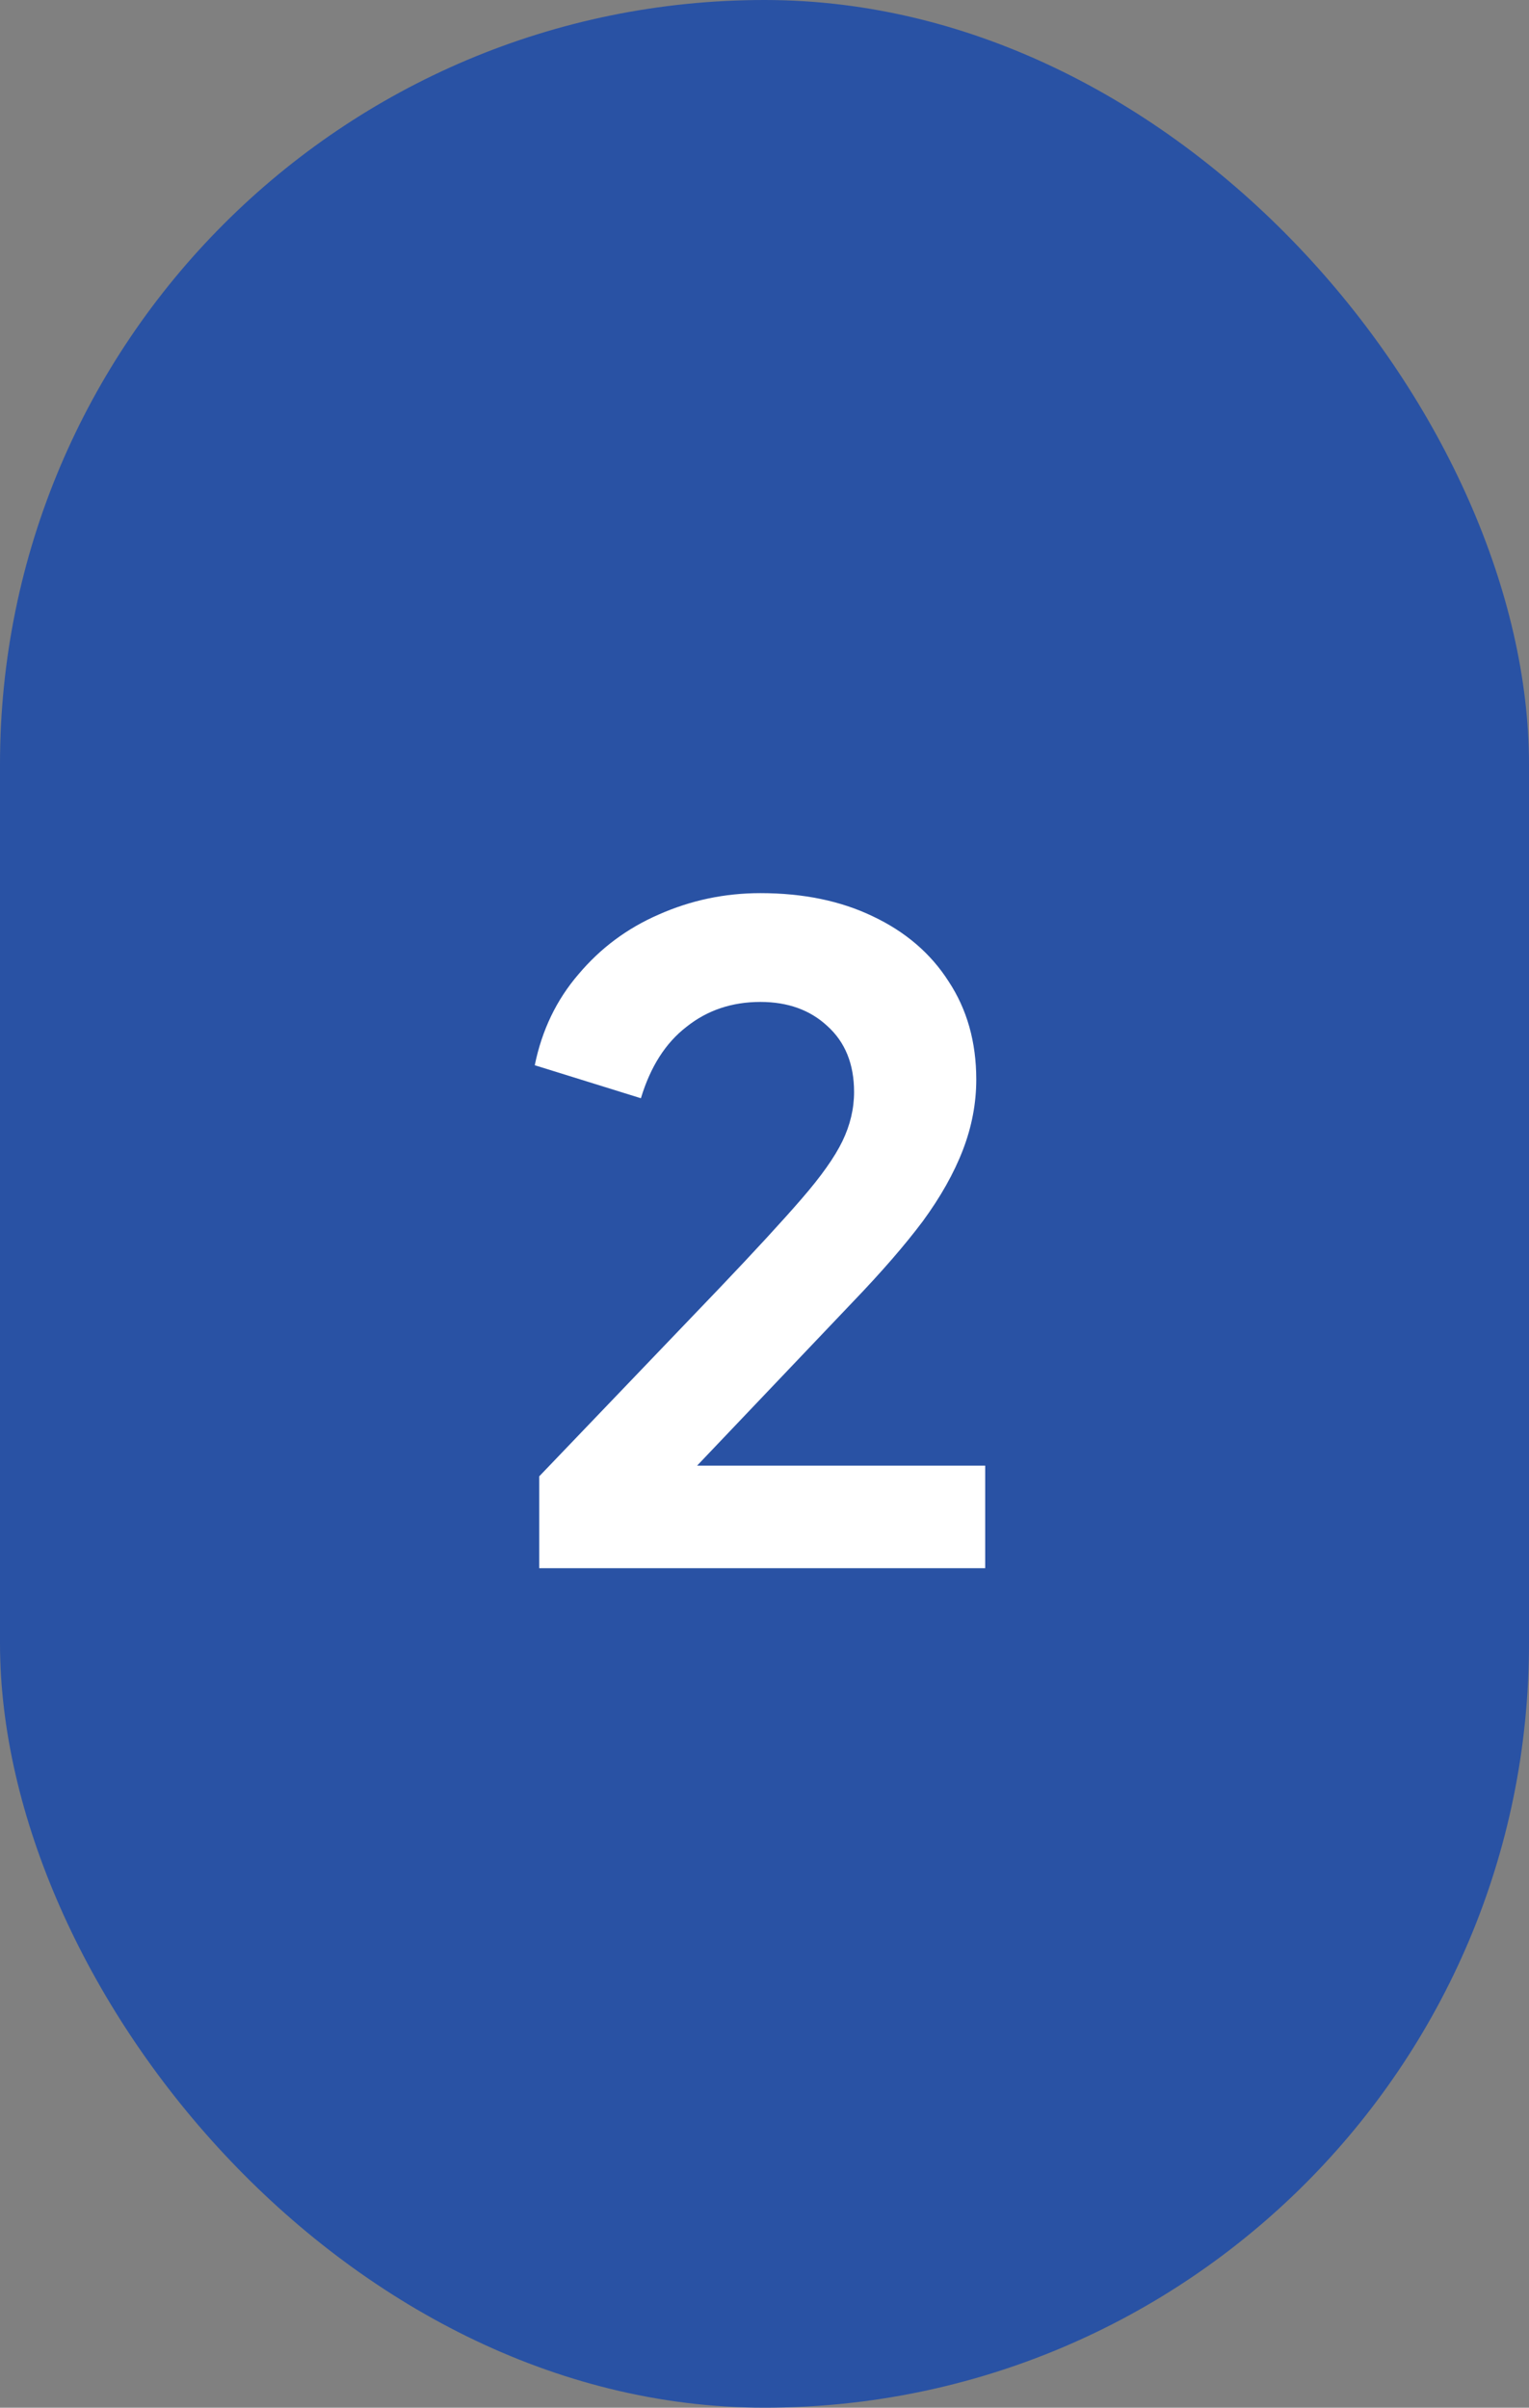
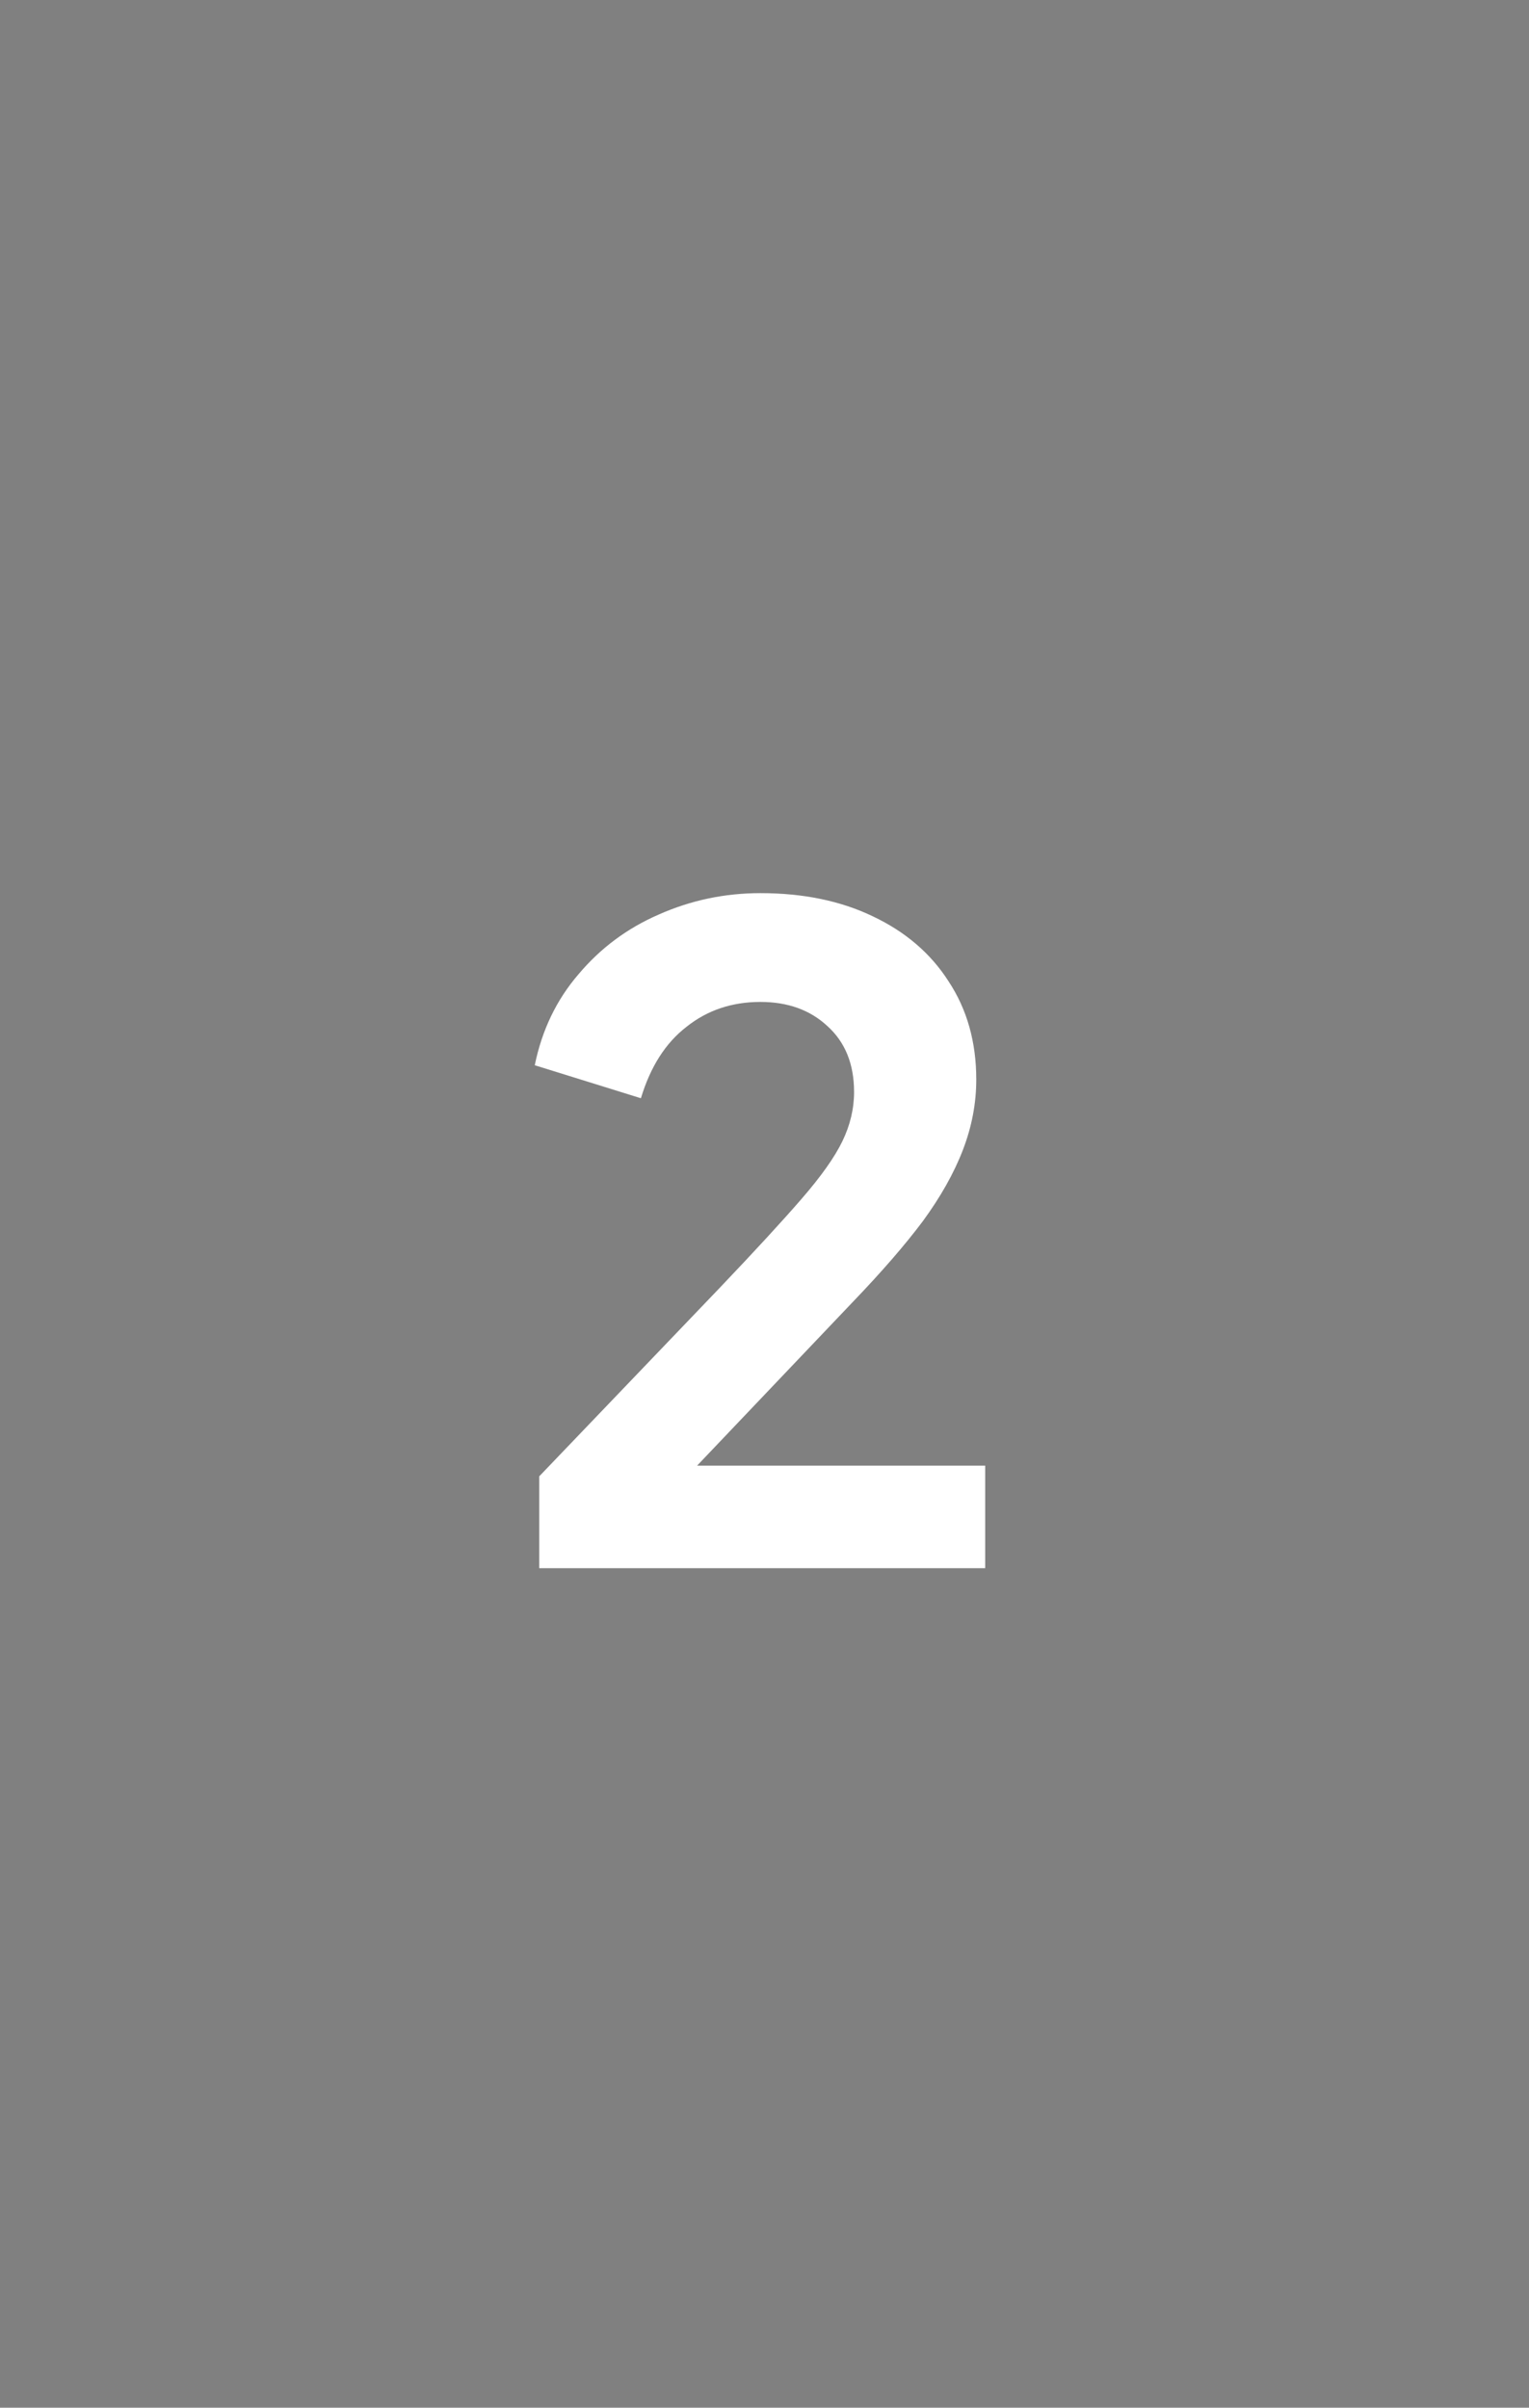
<svg xmlns="http://www.w3.org/2000/svg" width="1200" height="1890" viewBox="0 0 1200 1890" fill="none">
  <rect x="0" y="0" width="1200" height="1890" fill="#808080" stroke="none" />
-   <rect width="1200" height="1890" rx="600" fill="#2952A4" />
  <path d="M423.2 1231V1158.9L564.6 1011.2C592.6 981.8 614.067 958.467 629 941.2C644.4 923.467 655.133 908.3 661.2 895.7C667.267 883.1 670.3 870.267 670.3 857.2C670.3 835.267 663.3 818 649.3 805.4C635.767 792.8 618.267 786.5 596.8 786.5C574.4 786.5 555.033 793.033 538.7 806.1C522.367 818.7 510.467 837.367 503 862.1L419.7 836.2C425.3 808.667 436.733 784.867 454 764.8C471.267 744.267 492.267 728.633 517 717.9C542.2 706.7 568.8 701.1 596.8 701.1C630.4 701.1 659.8 707.167 685 719.3C710.667 731.433 730.5 748.467 744.5 770.4C758.967 792.333 766.2 818 766.2 847.4C766.2 866.067 762.7 884.5 755.7 902.7C748.7 920.9 738.2 939.567 724.2 958.7C710.2 977.367 692 998.367 669.6 1021.7L547.1 1150.5H773.2V1231H423.2Z" fill="white" />
</svg>